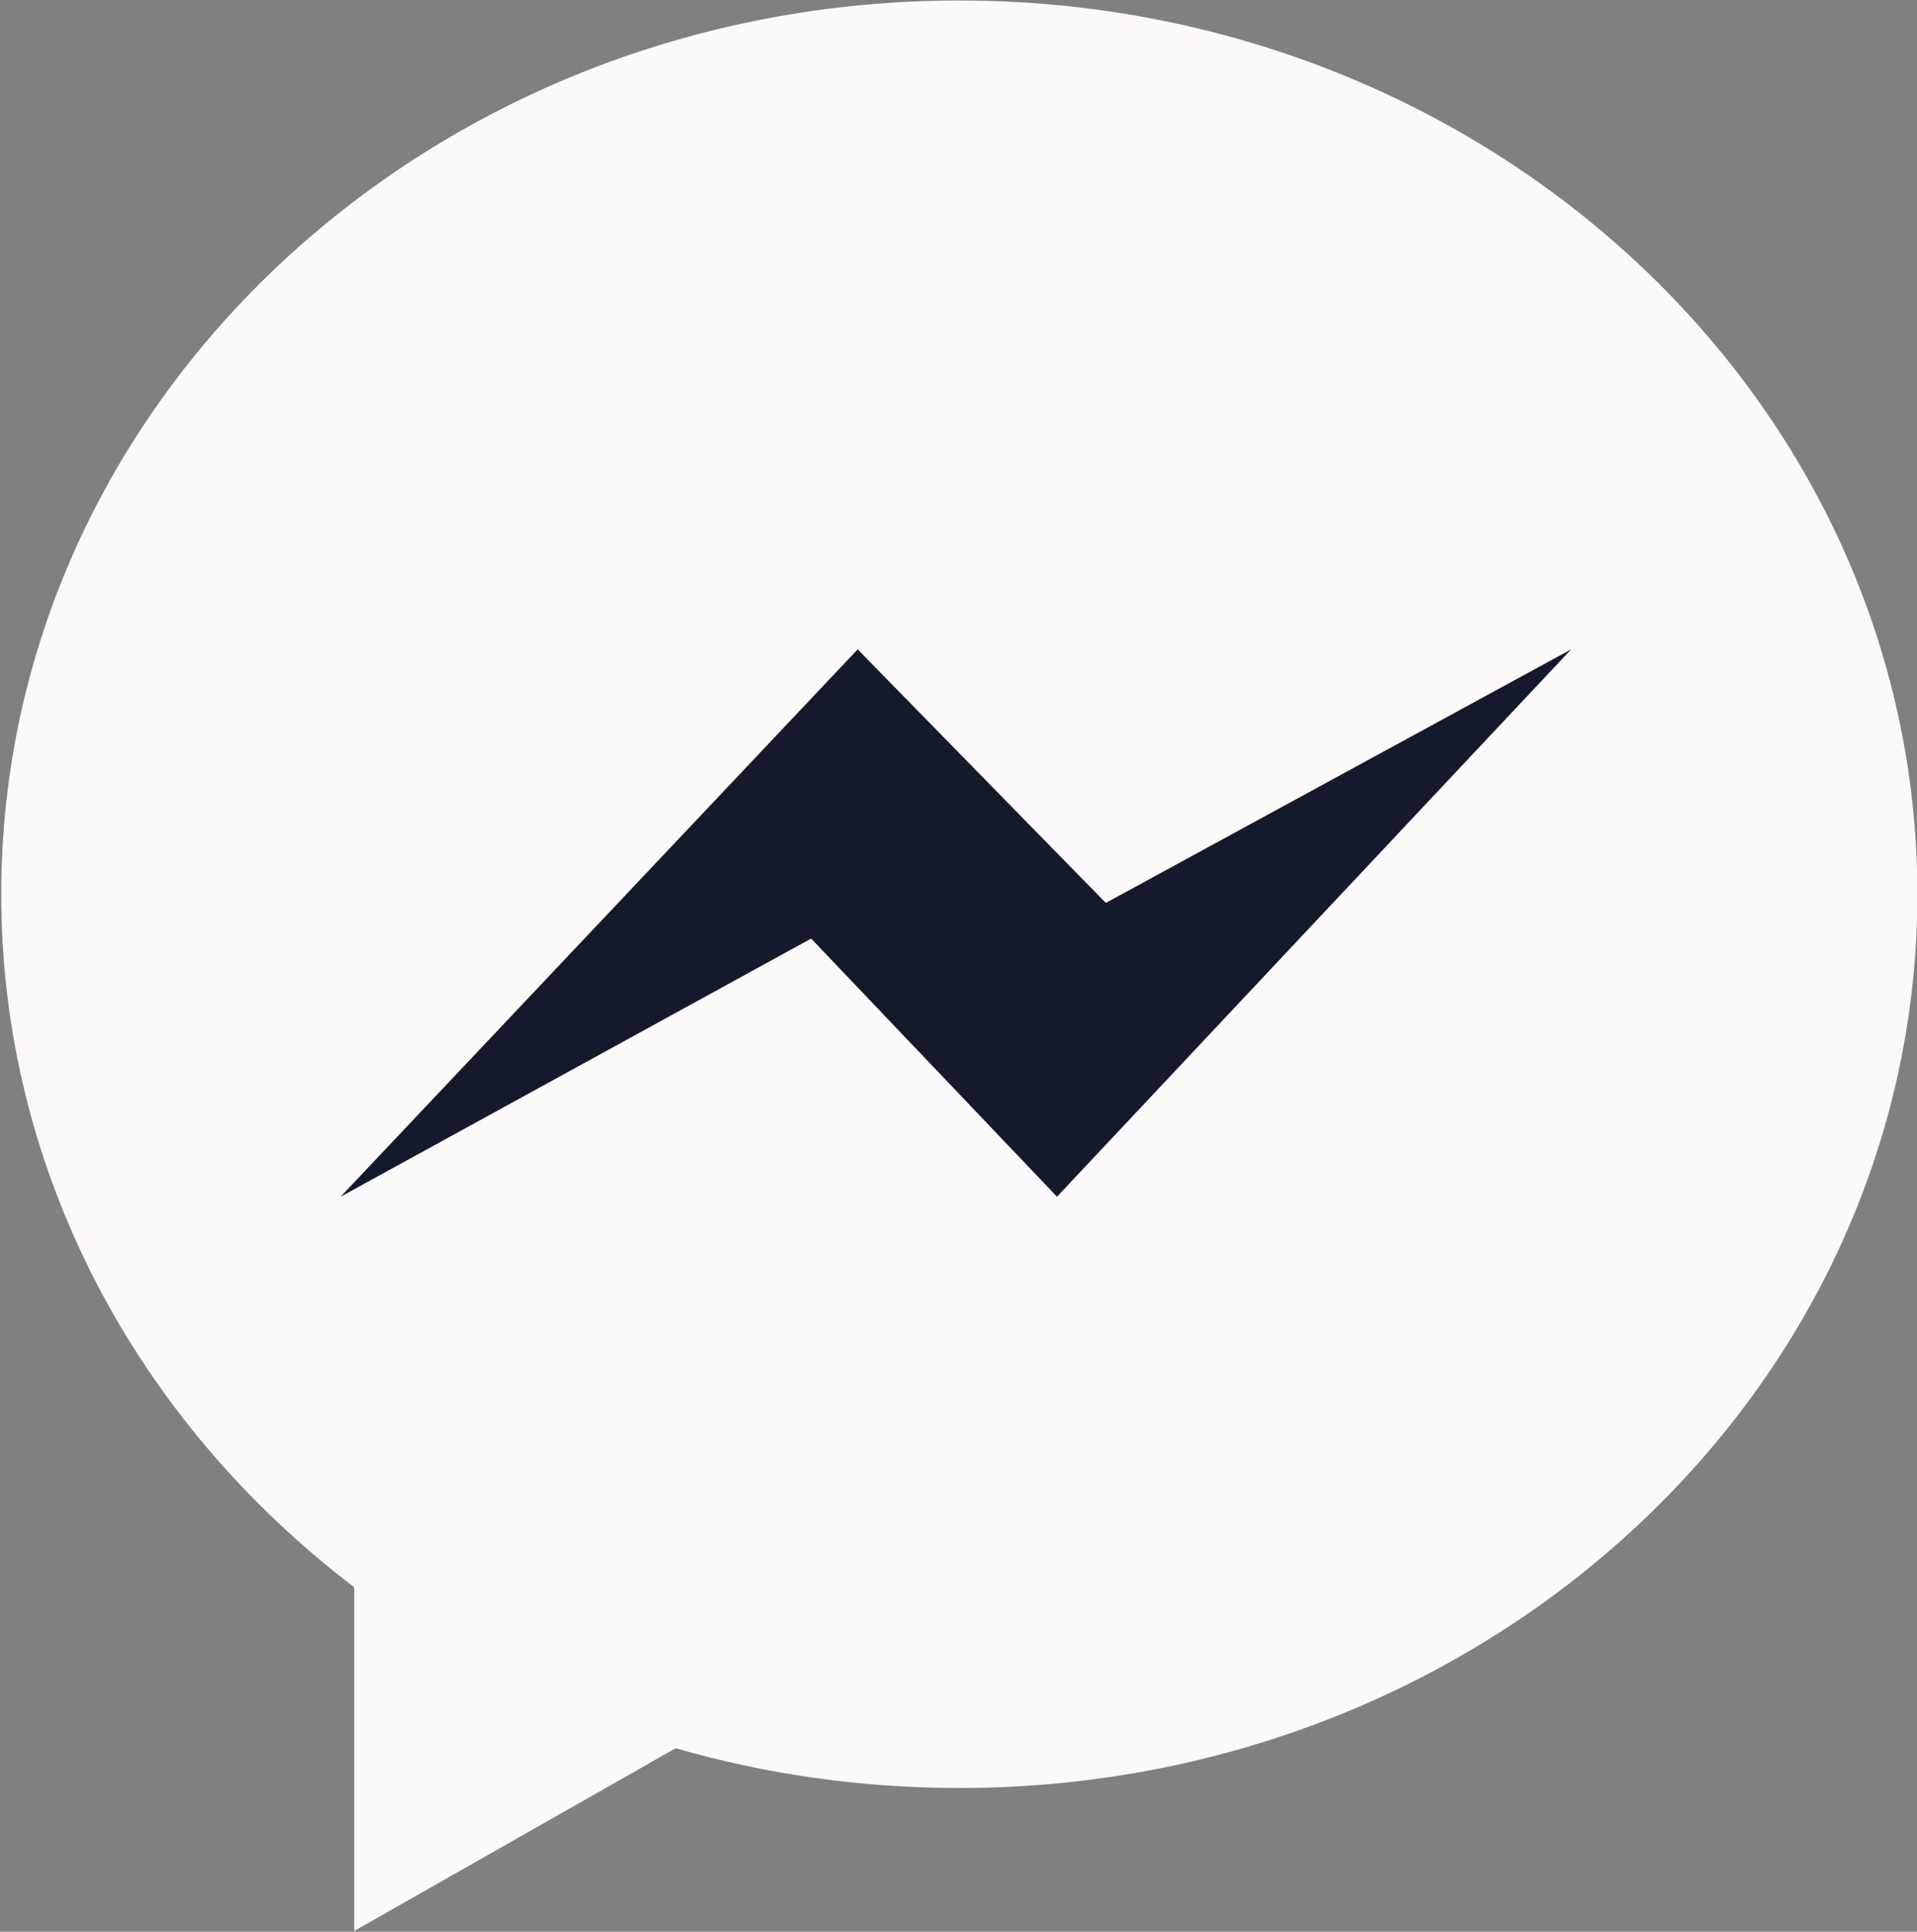
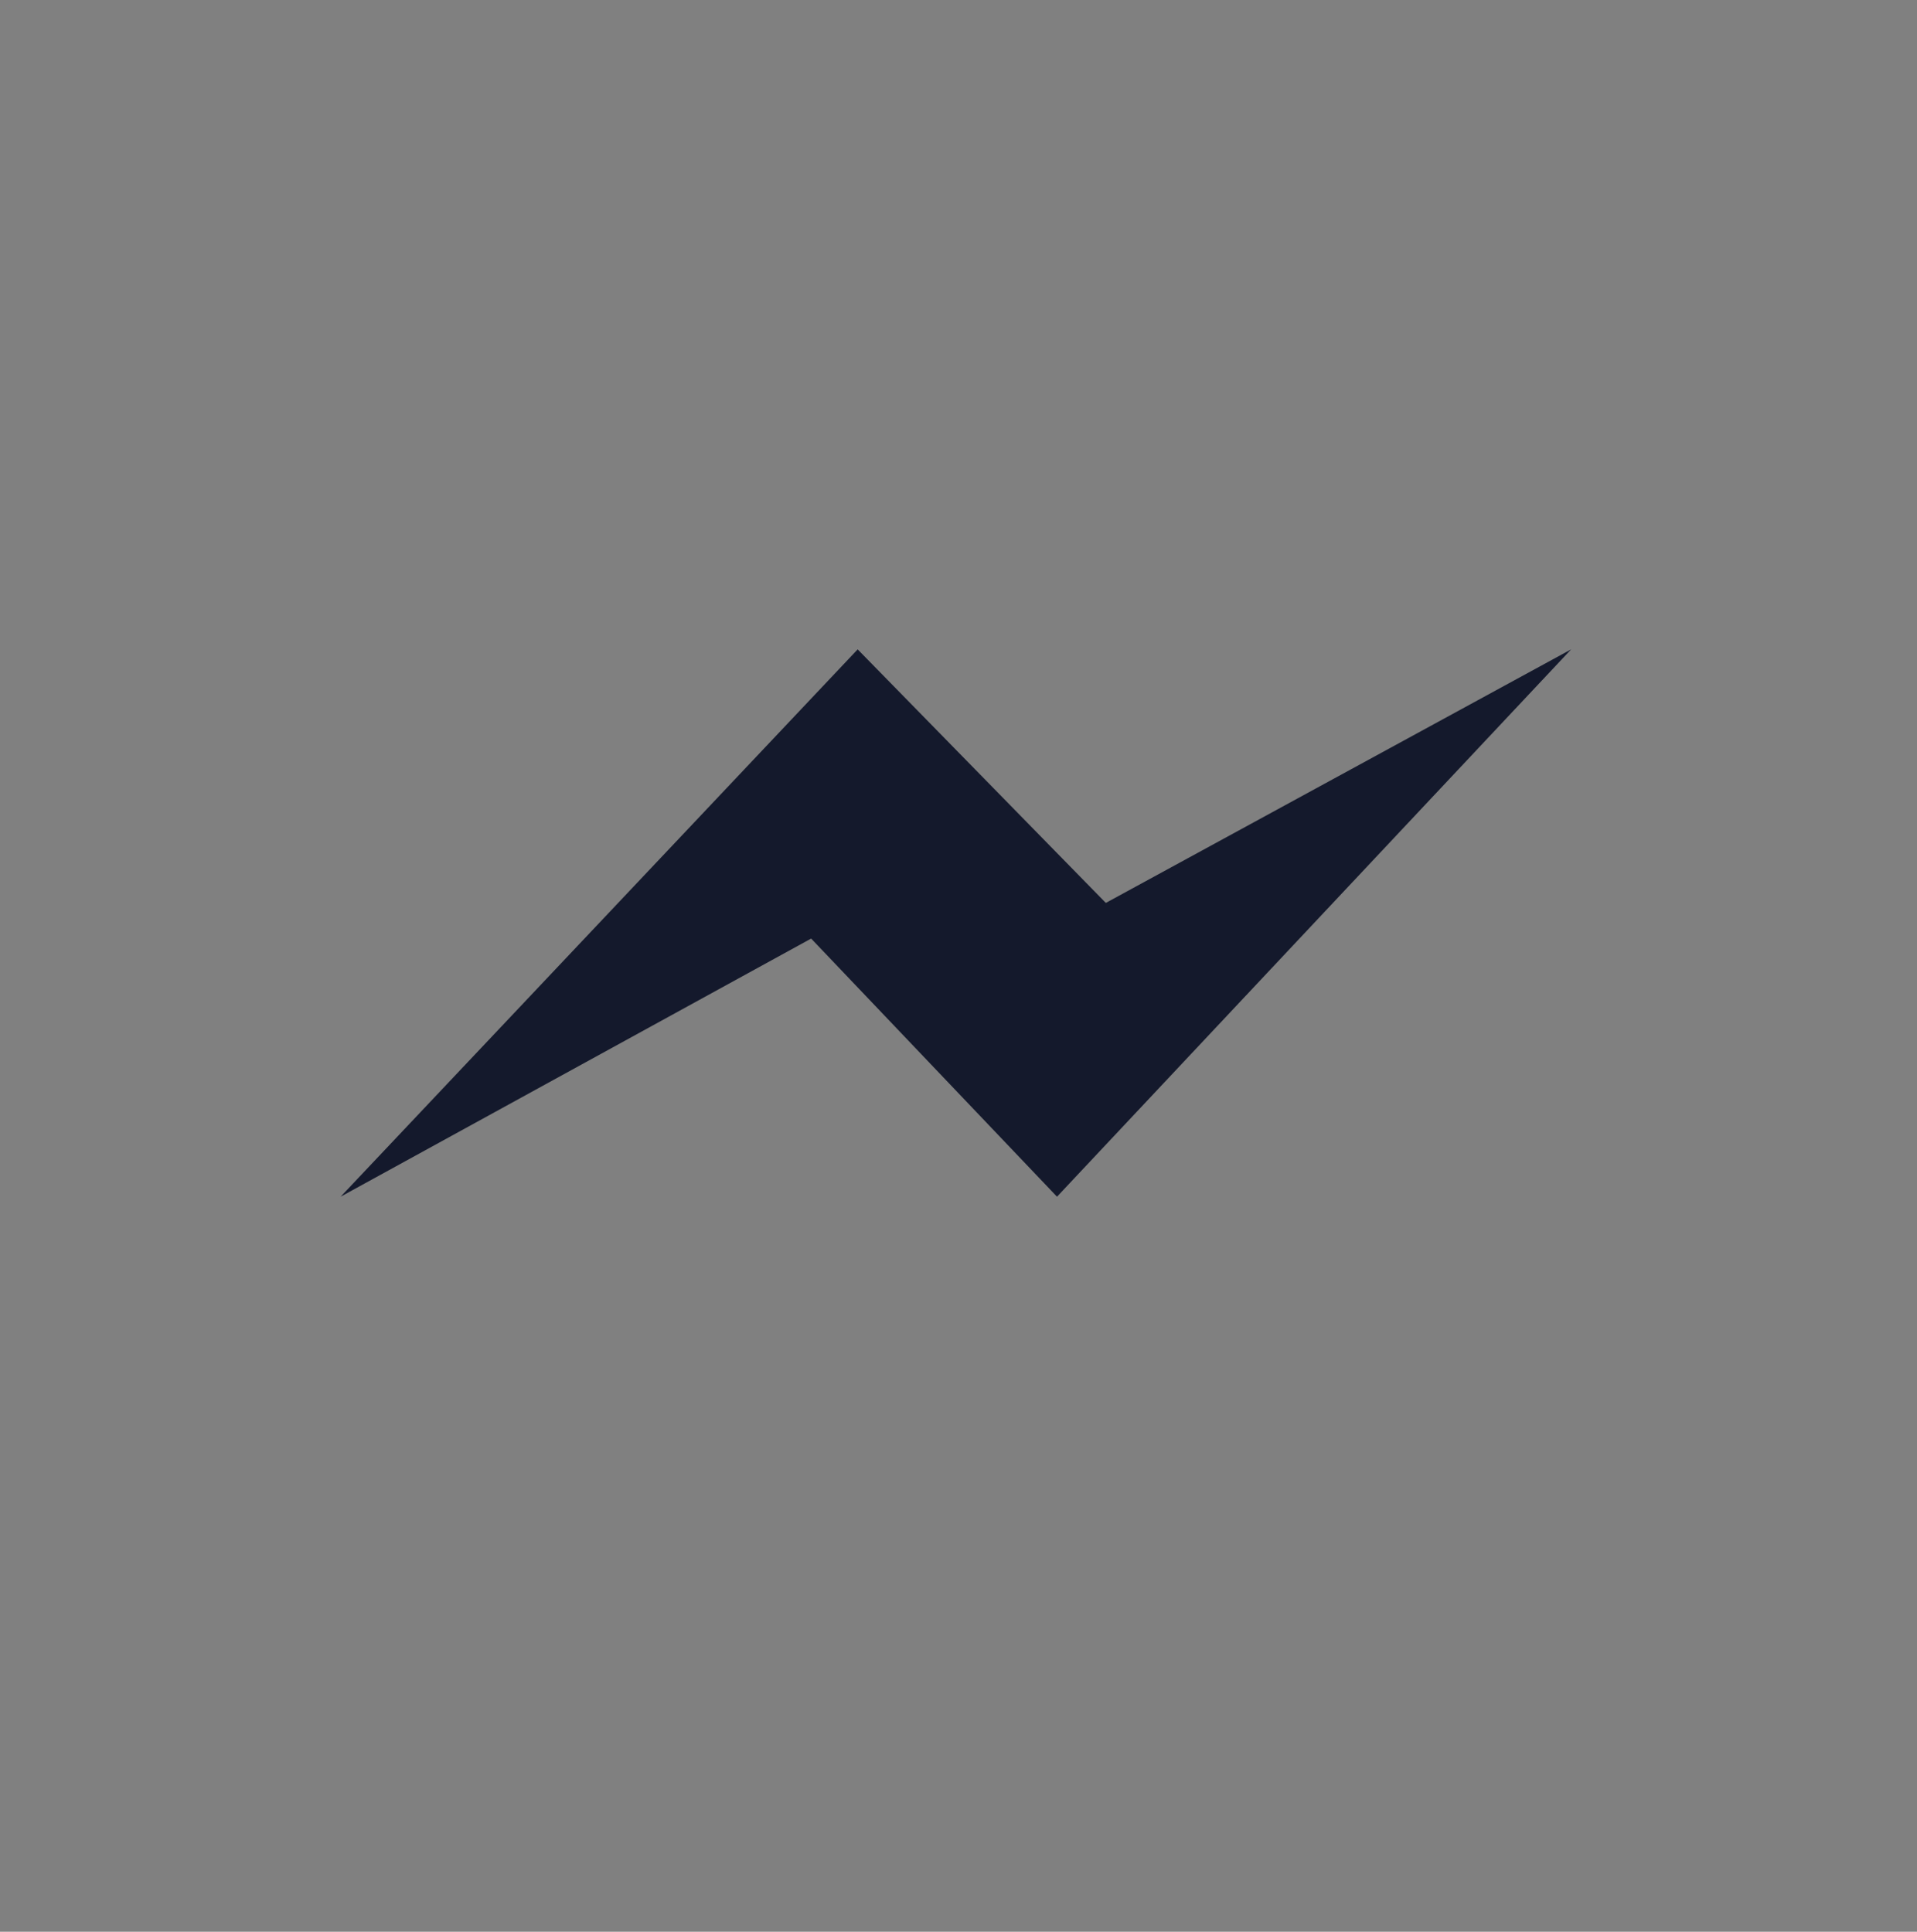
<svg xmlns="http://www.w3.org/2000/svg" xmlns:xlink="http://www.w3.org/1999/xlink" fill="#000000" height="64" preserveAspectRatio="xMidYMid meet" version="1" viewBox="0.2 0.0 63.5 64.0" width="63.5" zoomAndPan="magnify">
  <rect x="0.2" y="0.0" width="63.5" height="64.0" fill="#808080" stroke="none" />
  <linearGradient gradientUnits="userSpaceOnUse" id="A" x1="50.539" x2="50.539" xlink:actuate="onLoad" xlink:show="other" xlink:type="simple" y1="-28.545" y2="52.41">
    <stop offset="0" stop-color="#fbfaf8" />
    <stop offset="1" stop-color="#fbfaf8" />
  </linearGradient>
-   <path d="m21.99 40.19v16.226l15.17-8.626c4.23 1.22 8.725 1.877 13.383 1.877 24.97 0 45.208-18.886 45.208-42.18s-20.24-42.18-45.208-42.18-45.207 18.883-45.207 42.179c0.001 13.19 6.49 24.97 16.653 32.703z" fill="url(#A)" transform="matrix(.702 0 0 .702 -3.505 24.371)" />
  <g id="change1_1">
    <path d="m28.61 21.514l-17.127 18.133 15.586-8.552 8.144 8.552 17.03-18.133-15.413 8.4-8.22-8.4z" fill="#14192c" />
  </g>
</svg>